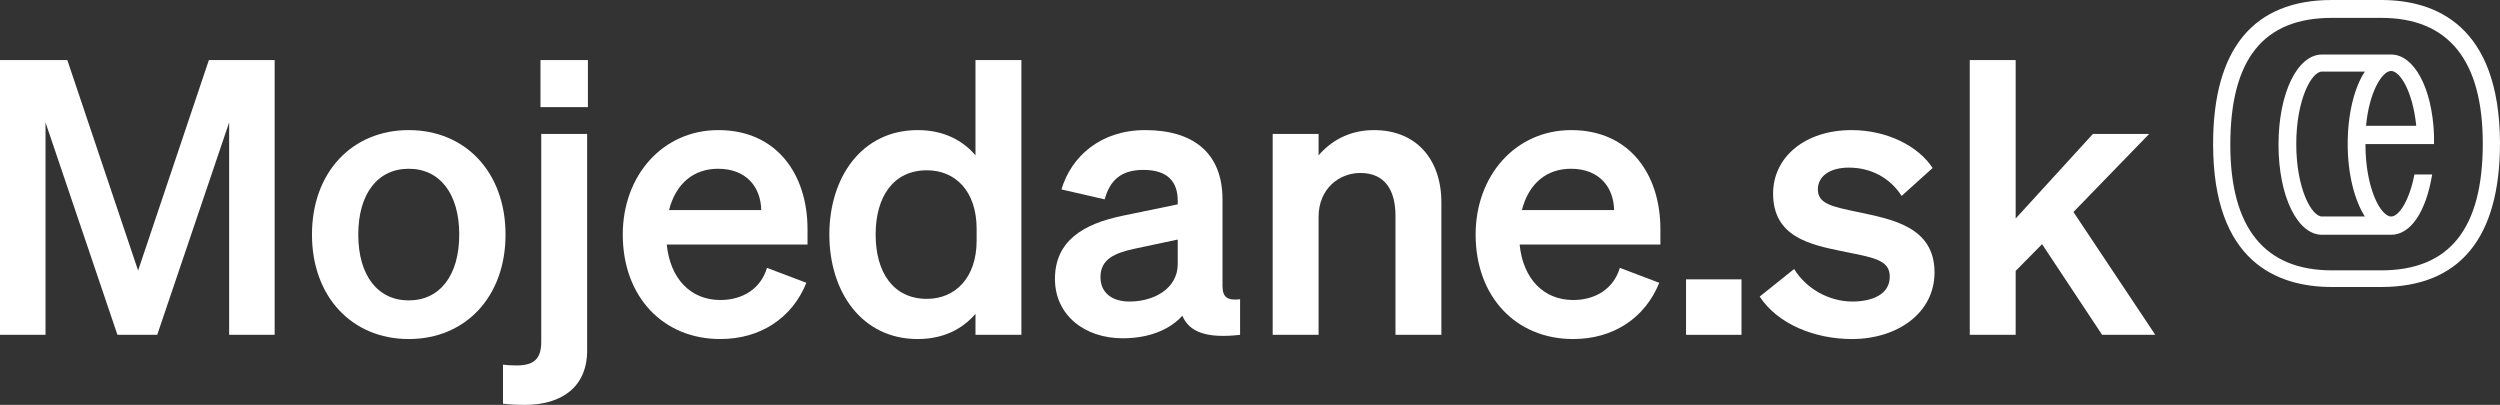
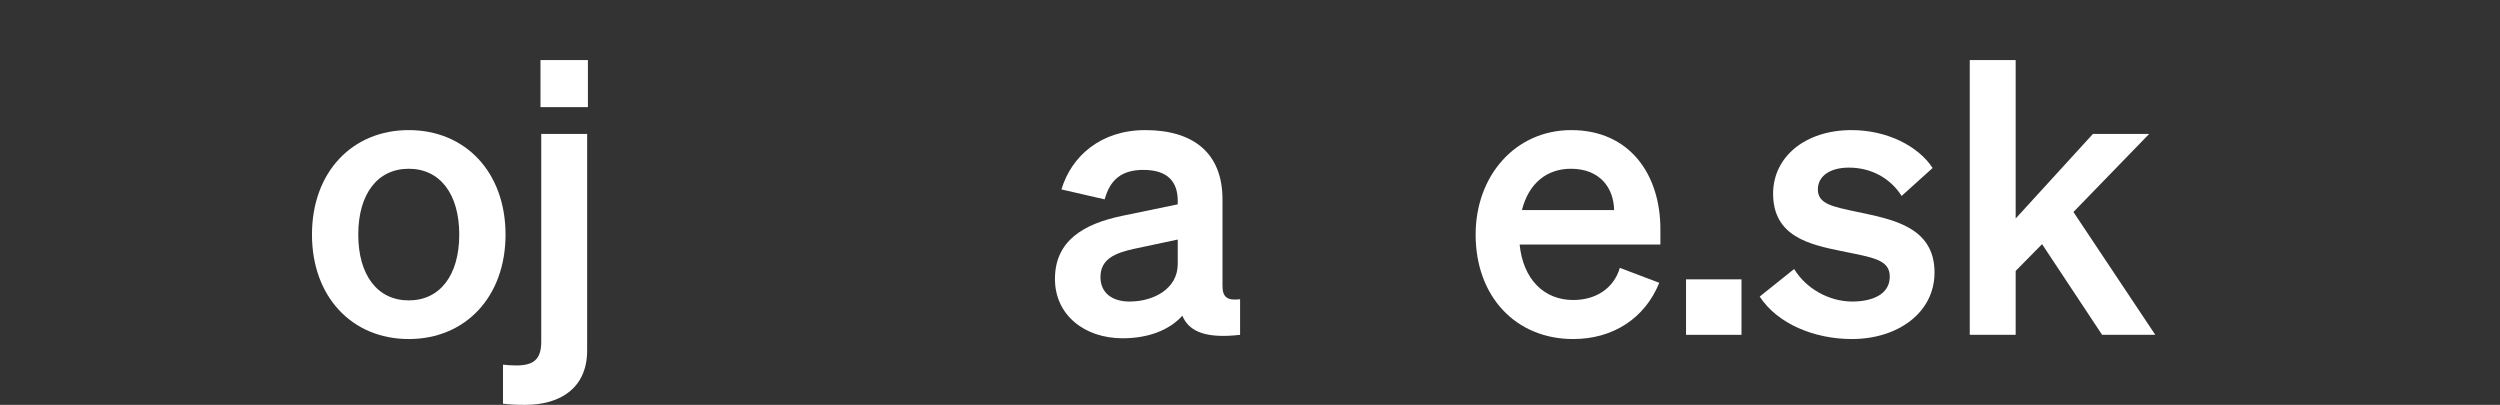
<svg xmlns="http://www.w3.org/2000/svg" width="247" height="40" viewBox="0 0 247 40" fill="none">
  <rect x="0" y="0" width="247" height="40" fill="#333333" stroke="none" />
  <g clip-path="url(#clip0_447_5118)">
    <path d="M235.265 26.711H230.389C223.756 26.711 220.355 22.534 220.355 14.298C220.355 5.826 223.643 1.765 230.389 1.765H235.265C241.897 1.765 245.299 5.942 245.299 14.178C245.299 22.59 242.011 26.711 235.265 26.711ZM235.265 0H230.389C222.642 0 218.654 4.824 218.654 14.234C218.654 25.882 224.992 28.355 230.389 28.355H235.265C243.011 28.355 247 23.532 247 14.121C246.943 2.473 240.603 0 235.265 0Z" fill="white" />
    <path d="M233.645 21.39H229.411C228.383 21.39 226.871 18.623 226.871 14.231C226.871 9.839 228.383 7.072 229.411 7.072H233.645C232.617 8.636 231.952 11.223 231.952 14.231C231.952 17.18 232.618 19.765 233.645 21.39ZM236.246 7.012C237.093 7.012 238.363 8.938 238.726 12.427H233.766C234.068 9.118 235.339 7.012 236.246 7.012ZM236.246 21.39C235.217 21.39 233.706 18.623 233.706 14.231H240.48V13.327C240.299 8.635 238.484 5.388 236.246 5.388H229.411C226.992 5.388 225.117 9.178 225.117 14.291C225.117 19.405 226.992 23.195 229.411 23.195H236.246C238.181 23.195 239.693 20.909 240.298 17.24H238.545C238.061 19.767 237.033 21.391 236.246 21.391" fill="white" />
  </g>
  <path d="M199.148 5.936V21.588L206.782 13.232H212.338L204.855 20.945L212.943 33.081H207.689L201.756 24.121L199.148 26.767V33.081H194.612V5.936H199.148Z" fill="white" />
  <path d="M173.859 29.301L177.26 26.578C178.432 28.507 180.7 29.792 183.005 29.792C184.933 29.792 186.709 29.112 186.709 27.335C186.709 25.633 185.046 25.444 181.909 24.802C178.772 24.159 175.182 23.365 175.182 19.131C175.182 15.501 178.356 12.854 182.93 12.854C186.407 12.854 189.506 14.405 190.942 16.597L187.881 19.357C186.747 17.58 184.857 16.56 182.665 16.56C180.813 16.56 179.604 17.391 179.604 18.715C179.604 20.151 181.04 20.416 183.534 20.945C186.898 21.664 191.131 22.382 191.131 26.919C191.131 30.926 187.465 33.497 182.967 33.497C179.301 33.497 175.635 32.023 173.859 29.301Z" fill="white" />
  <path d="M166.58 33.081V27.599H172.06V33.081H166.58Z" fill="white" />
  <path d="M155.43 33.497C149.761 33.497 145.792 29.301 145.792 23.176C145.792 17.354 149.723 12.854 155.241 12.854C160.986 12.854 164.047 17.202 164.047 22.647V24.159H150.139C150.479 27.561 152.52 29.641 155.43 29.641C157.66 29.641 159.436 28.507 160.041 26.465L163.934 27.94C162.535 31.418 159.398 33.497 155.43 33.497ZM155.203 16.673C152.86 16.673 151.046 18.072 150.366 20.756H159.474C159.436 18.563 158.076 16.673 155.203 16.673Z" fill="white" />
-   <path d="M125.741 33.081V13.233H130.276V15.35C131.41 14.027 133.186 12.854 135.756 12.854C139.914 12.854 142.408 15.728 142.408 20V33.081H137.873V21.323C137.873 18.866 136.89 17.089 134.396 17.089C132.355 17.089 130.276 18.601 130.276 21.437V33.081H125.741Z" fill="white" />
  <path d="M110.918 33.422C107.139 33.422 104.229 31.115 104.229 27.561C104.229 23.781 107.063 22.117 110.88 21.323L116.361 20.189V19.849C116.361 17.959 115.378 16.786 112.959 16.786C110.805 16.786 109.671 17.769 109.142 19.698L104.871 18.715C105.854 15.425 108.764 12.854 113.148 12.854C117.91 12.854 120.782 15.123 120.782 19.698V28.242C120.782 29.376 121.274 29.716 122.521 29.565V33.081C119.233 33.459 117.494 32.817 116.814 31.191C115.567 32.59 113.488 33.422 110.918 33.422ZM116.361 26.087V23.667L112.09 24.575C110.162 24.991 108.726 25.596 108.726 27.372C108.726 28.922 109.86 29.792 111.598 29.792C114.017 29.792 116.361 28.507 116.361 26.087Z" fill="white" />
-   <path d="M90.671 33.497C85.115 33.497 81.94 28.809 81.94 23.176C81.94 17.543 85.115 12.854 90.671 12.854C93.241 12.854 95.131 13.875 96.378 15.35V5.936H100.913V33.081H96.378V31.002C95.131 32.476 93.241 33.497 90.671 33.497ZM96.491 22.609C96.491 18.866 94.375 16.824 91.578 16.824C88.29 16.824 86.513 19.395 86.513 23.176C86.513 26.956 88.29 29.527 91.578 29.527C94.375 29.527 96.491 27.448 96.491 23.781V22.609Z" fill="white" />
-   <path d="M71.166 33.497C65.497 33.497 61.529 29.301 61.529 23.176C61.529 17.354 65.459 12.854 70.977 12.854C76.722 12.854 79.783 17.202 79.783 22.647V24.159H65.875C66.215 27.561 68.256 29.641 71.166 29.641C73.396 29.641 75.172 28.507 75.777 26.465L79.67 27.94C78.271 31.418 75.135 33.497 71.166 33.497ZM70.939 16.673C68.596 16.673 66.782 18.072 66.102 20.756H75.21C75.172 18.563 73.812 16.673 70.939 16.673Z" fill="white" />
  <path d="M53.4 10.586V5.936H58.086V10.586H53.4ZM53.475 33.762V13.232H58.01V34.631C58.01 38.299 55.403 40 51.888 40C50.905 40 50.338 39.962 49.696 39.886V36.03C50.074 36.068 50.414 36.106 51.019 36.106C52.719 36.106 53.475 35.501 53.475 33.762Z" fill="white" />
  <path d="M49.947 23.176C49.947 29.338 45.979 33.497 40.385 33.497C34.792 33.497 30.823 29.338 30.823 23.176C30.823 17.013 34.792 12.854 40.385 12.854C45.979 12.854 49.947 17.013 49.947 23.176ZM35.397 23.176C35.397 27.221 37.324 29.679 40.385 29.679C43.447 29.679 45.374 27.221 45.374 23.176C45.374 19.131 43.447 16.673 40.385 16.673C37.324 16.673 35.397 19.131 35.397 23.176Z" fill="white" />
-   <path d="M15.533 33.081H11.603L4.497 12.098V33.081H0V5.936H6.652L13.644 26.73L20.636 5.936H27.136V33.081H22.639V12.098L15.533 33.081Z" fill="white" />
  <defs>
    <clipPath id="clip0_447_5118">
-       <rect width="28.346" height="28.355" fill="white" transform="translate(218.654)" />
-     </clipPath>
+       </clipPath>
  </defs>
</svg>